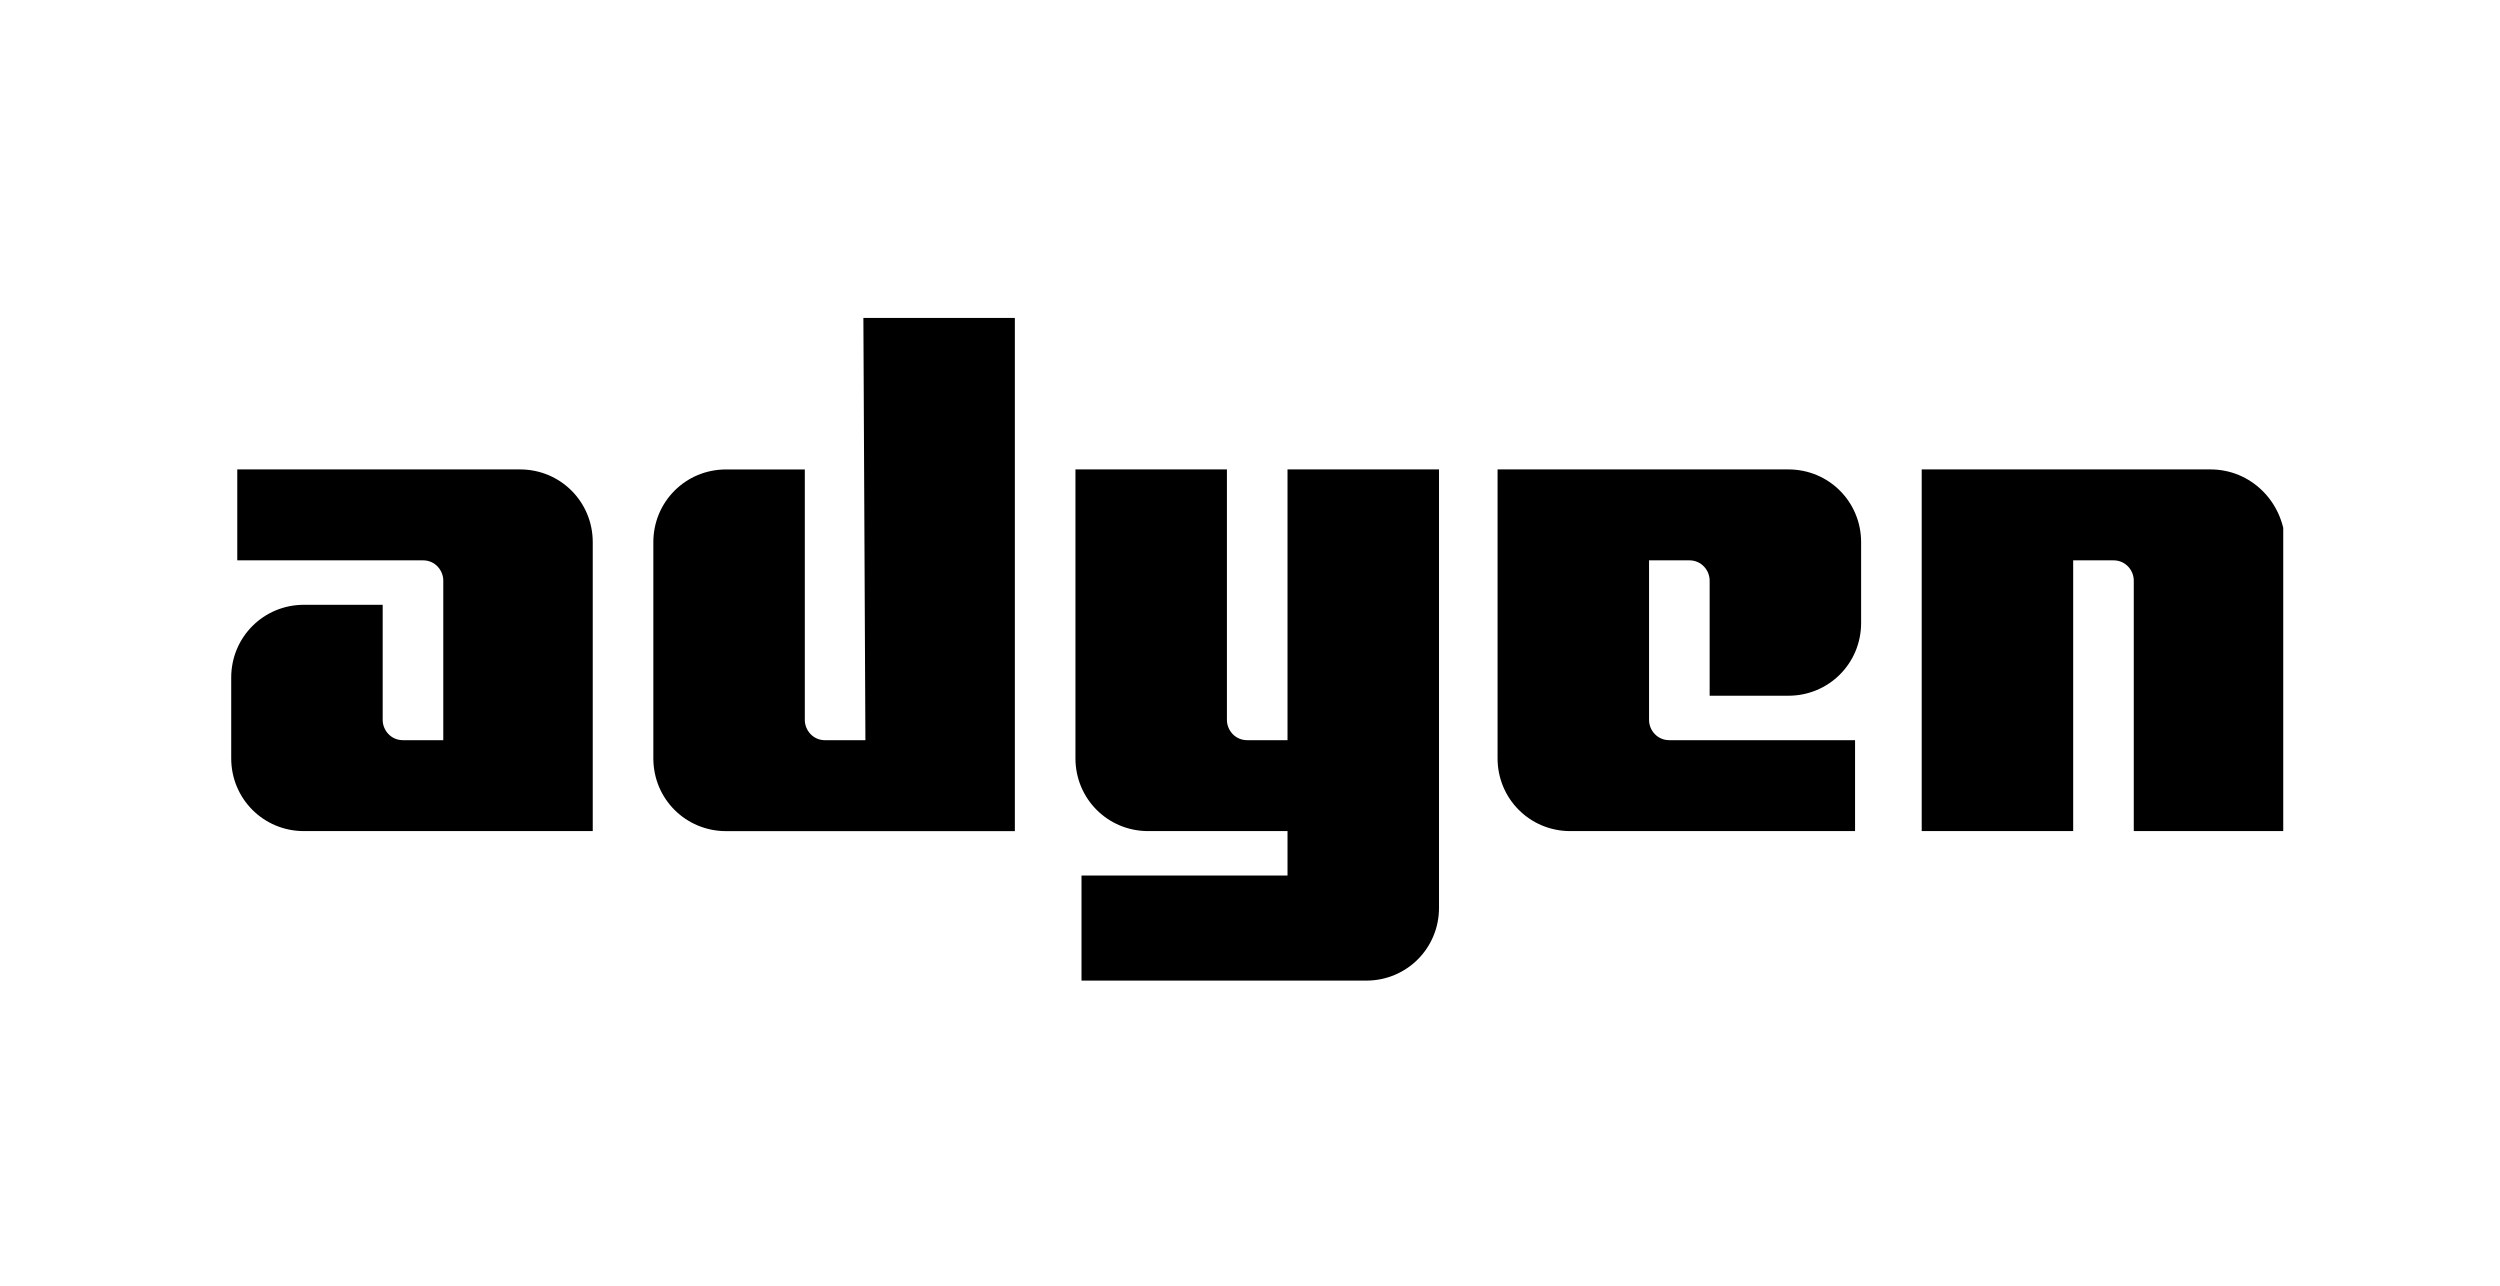
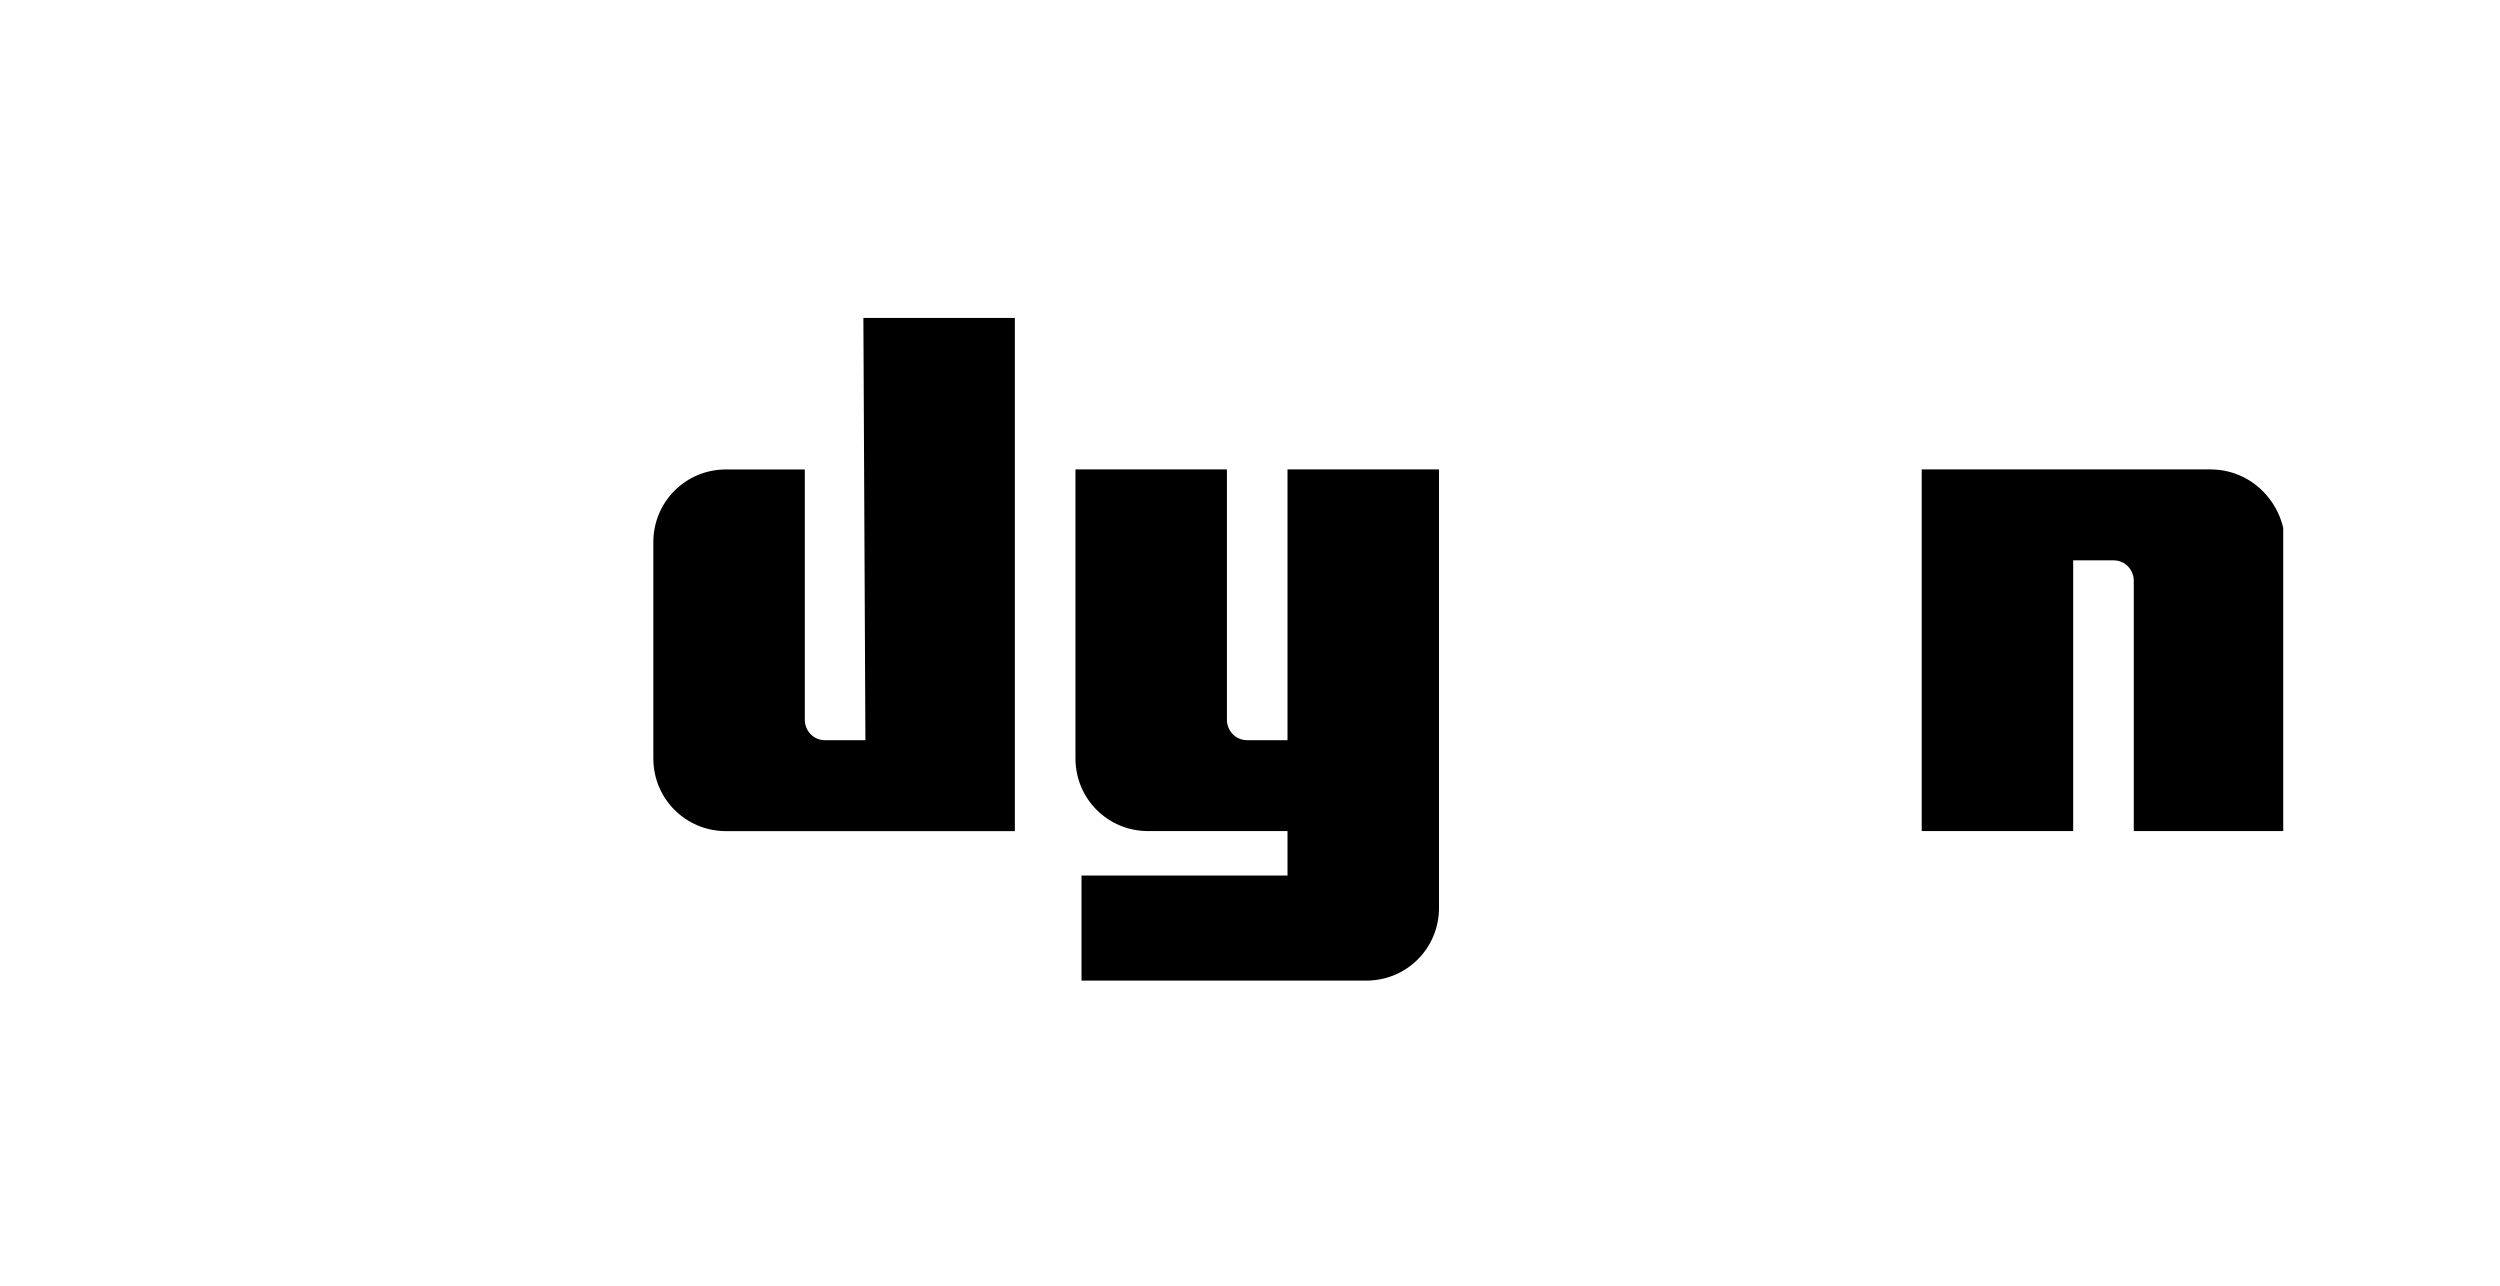
<svg xmlns="http://www.w3.org/2000/svg" width="173" height="89" viewBox="0 0 173 89" fill="none">
  <g clip-path="url(#clip0_1425_7783)">
-     <path d="M35.986 32.484H16.419V38.776H29.278C30.116 38.776 30.675 39.475 30.675 40.174V51.22H27.88C27.041 51.22 26.482 50.521 26.482 49.822V41.852H21.032C18.236 41.852 16 44.089 16 46.886V52.478C16 55.275 18.236 57.512 21.032 57.512H41.018V37.518C41.018 34.721 38.782 32.484 35.986 32.484Z" fill="black" />
    <path d="M59.886 51.222H57.091C56.252 51.222 55.693 50.523 55.693 49.824V32.486H50.242C47.447 32.486 45.211 34.723 45.211 37.52V52.48C45.211 55.277 47.447 57.514 50.242 57.514H70.228V22H59.746L59.886 51.222Z" fill="black" />
    <path d="M89.096 51.22H86.301C85.463 51.22 84.903 50.521 84.903 49.822V32.484H74.421V52.478C74.421 55.275 76.657 57.512 79.453 57.512H89.096V60.588H74.84V67.858H94.547C97.342 67.858 99.579 65.621 99.579 62.825V32.484H89.096V51.22Z" fill="black" />
-     <path d="M123.758 32.484H103.632V52.478C103.632 55.275 105.868 57.512 108.663 57.512H128.37V51.22H115.512C114.673 51.22 114.114 50.521 114.114 49.822V38.776H116.909C117.748 38.776 118.307 39.475 118.307 40.174V48.144H123.758C126.553 48.144 128.789 45.907 128.789 43.111V37.518C128.789 34.721 126.553 32.484 123.758 32.484Z" fill="black" />
    <path d="M152.968 32.484H132.982V57.512H143.464V38.776H146.26C147.098 38.776 147.657 39.475 147.657 40.174V57.512H158.14V37.518C158 34.721 155.764 32.484 152.968 32.484Z" fill="black" />
  </g>
  <defs>
    <clipPath id="clip0_1425_7783">
      <rect width="142" height="46" fill="white" transform="translate(16 22)" />
    </clipPath>
  </defs>
</svg>